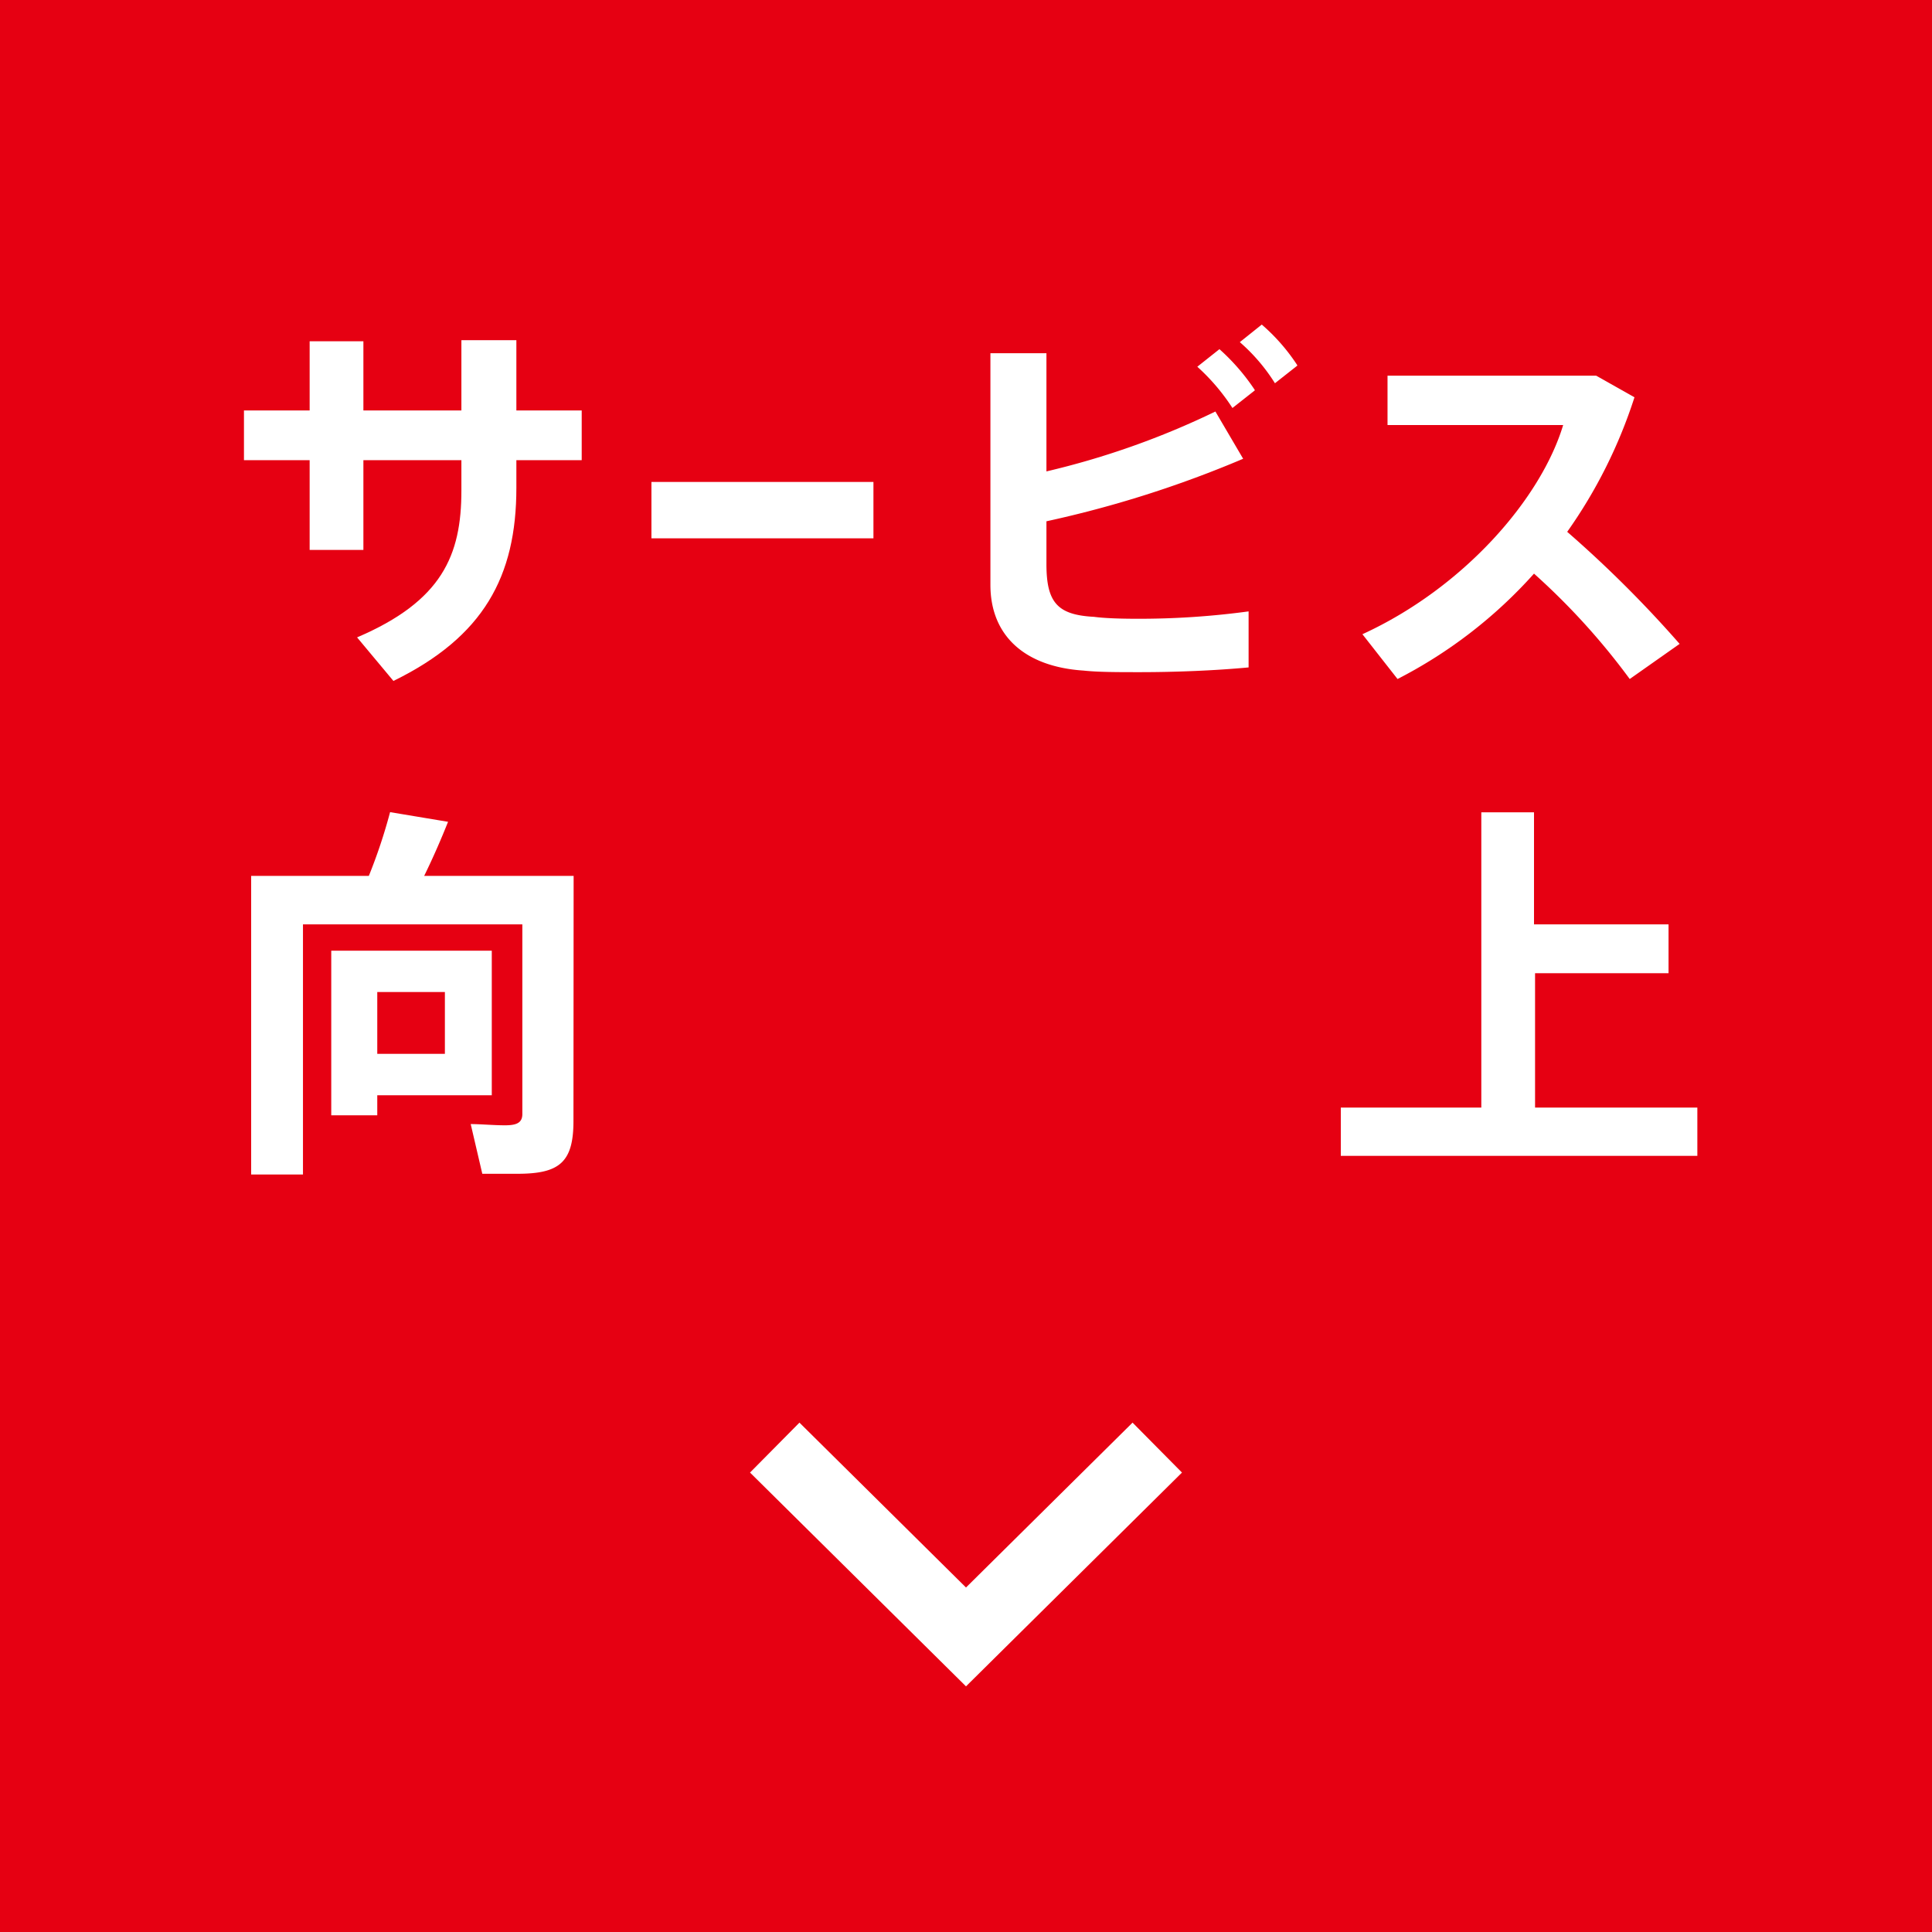
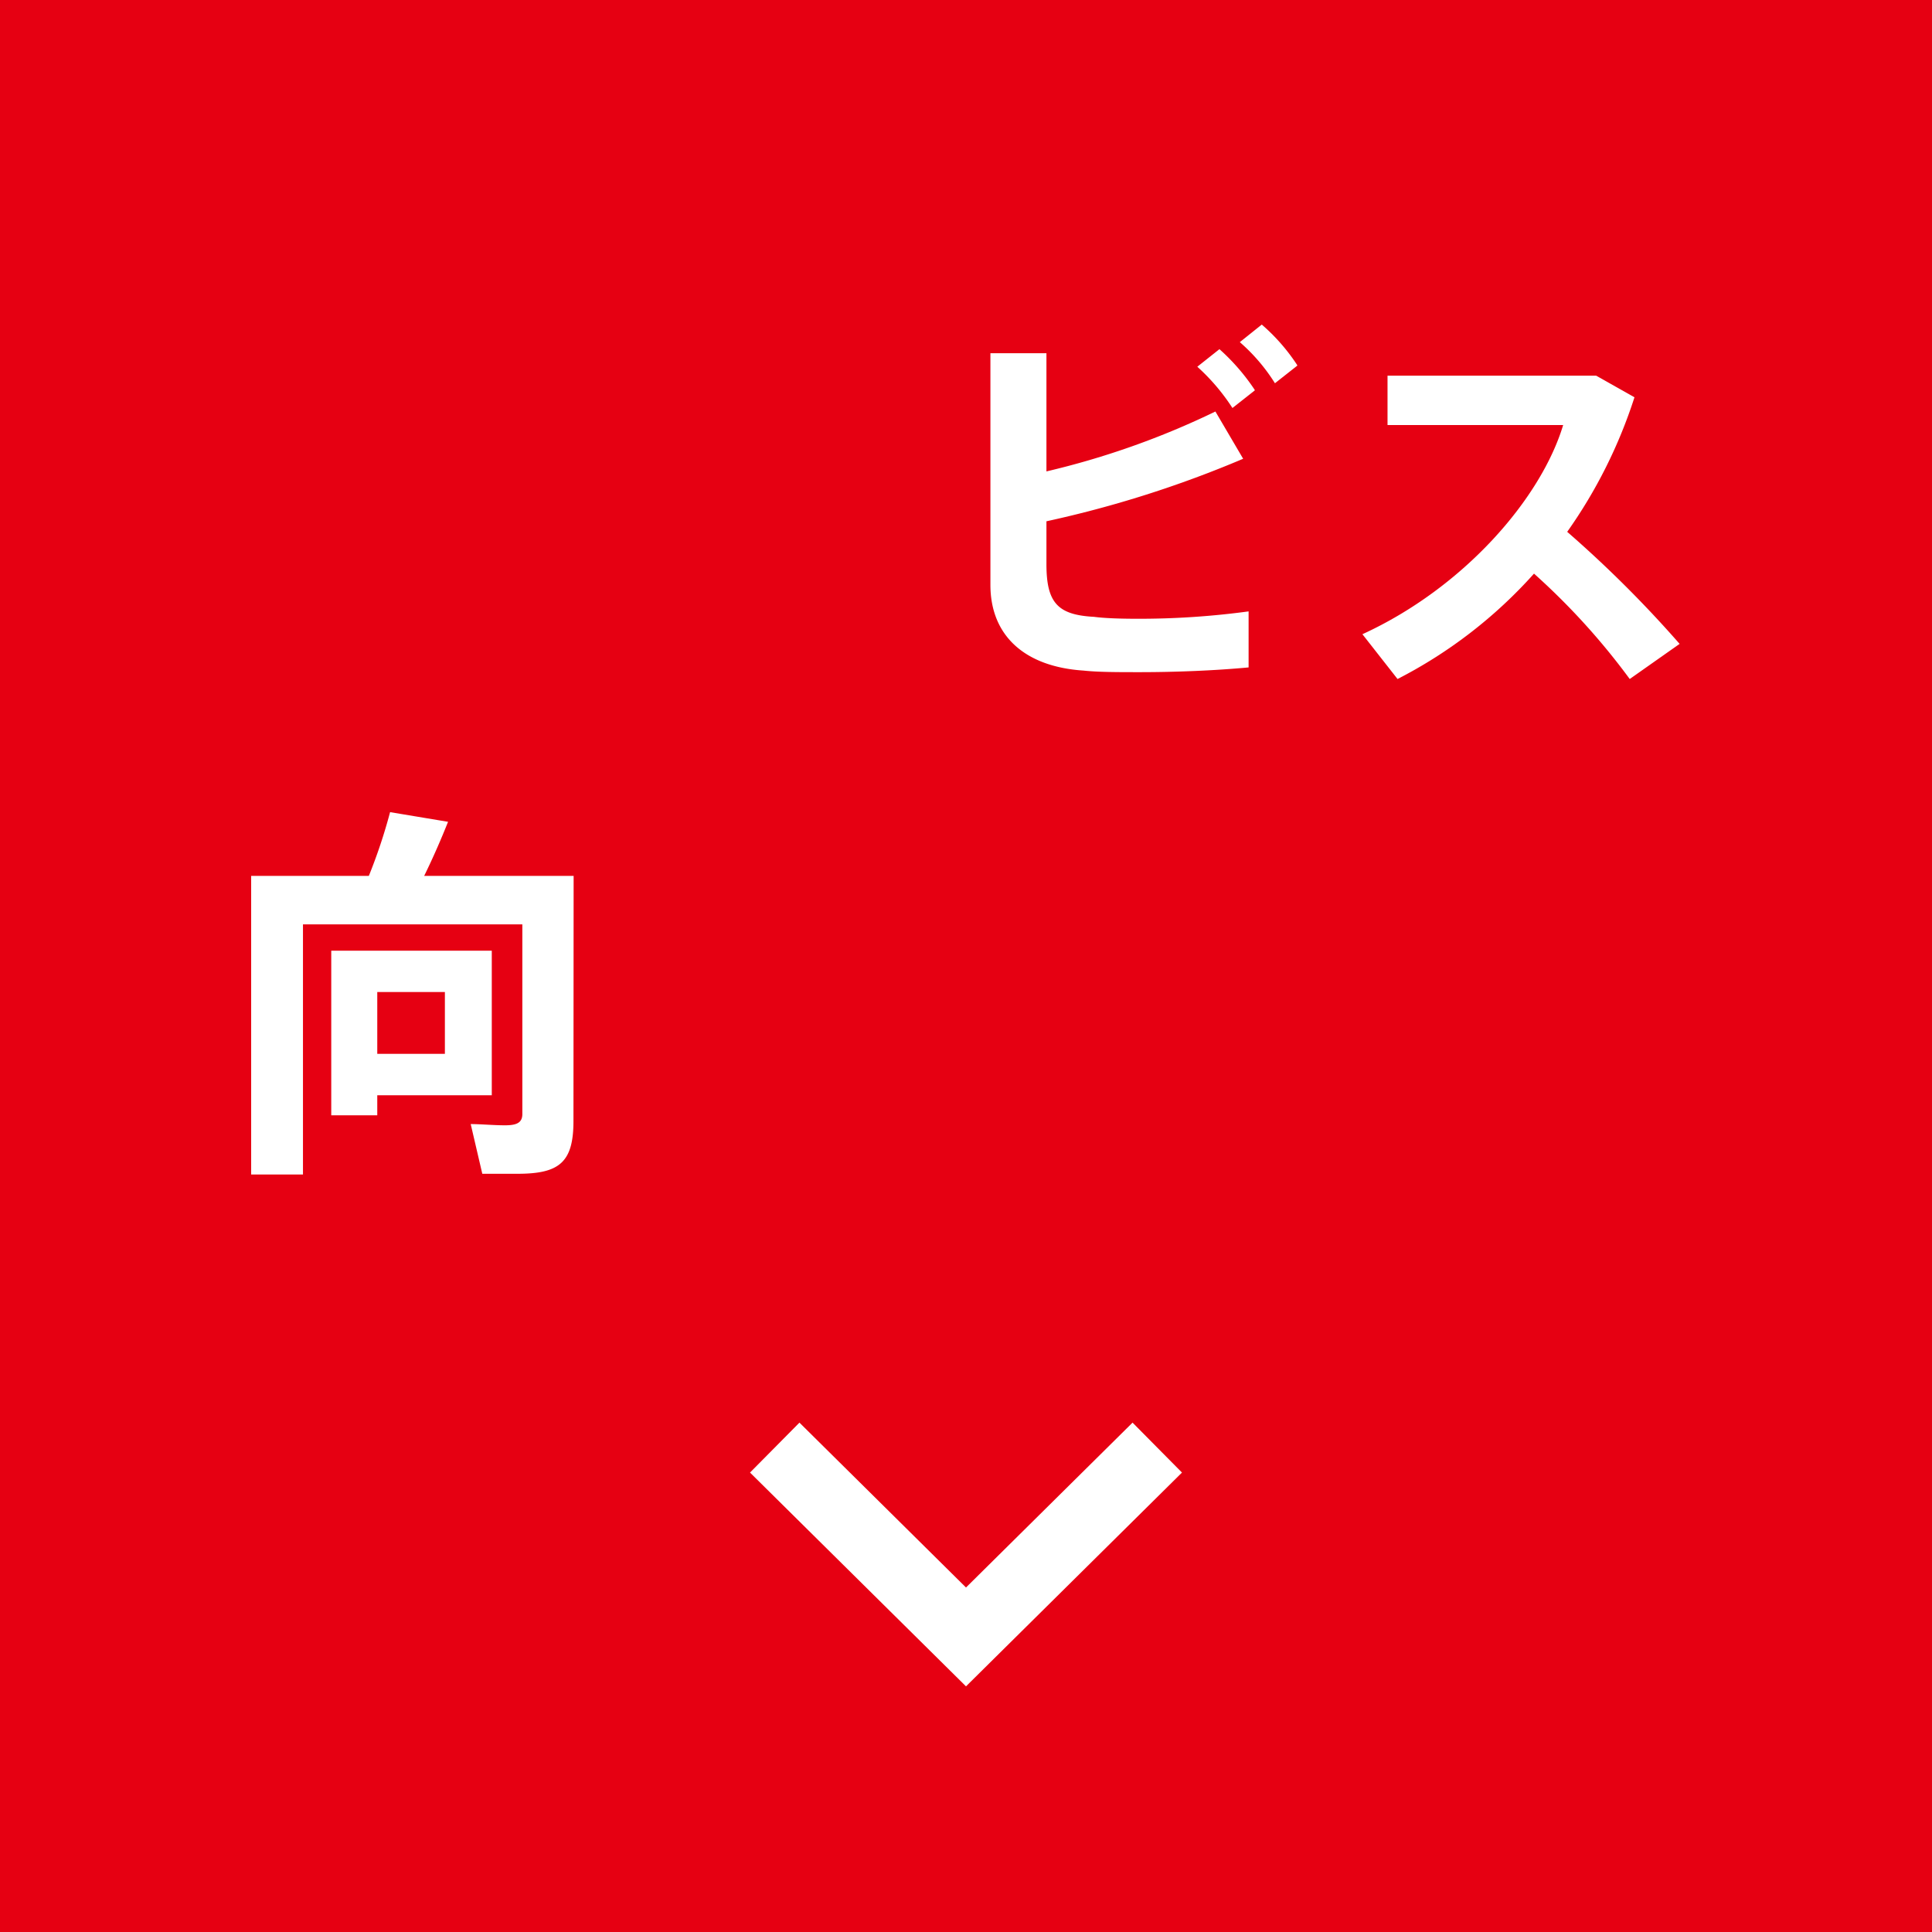
<svg xmlns="http://www.w3.org/2000/svg" viewBox="0 0 110 110">
  <defs>
    <style>.cls-1{fill:#e60012;}.cls-2{fill:#fff;}.cls-3{fill:none;stroke:#fff;stroke-miterlimit:10;stroke-width:4px;}</style>
  </defs>
  <title>6kodawari_5</title>
  <g id="レイヤー_2" data-name="レイヤー 2">
    <g id="base">
      <rect class="cls-1" width="110" height="110" />
-       <path class="cls-2" d="M33.12,26.2H29.4v1.57c0,5.06-1.87,8.49-7,11l-2.07-2.48c4.84-2.07,5.94-4.67,5.94-8.36V26.2H20.69v5.11H17.63V26.2H13.89V23.37h3.74V19.43h3.06v3.94h5.58v-4H29.4v4h3.72Z" />
-       <path class="cls-2" d="M49.73,27.44v3.21H37.09V27.44Z" />
      <path class="cls-2" d="M64.77,35.23a46.37,46.37,0,0,0,6.32-.42V38c-1.91.18-4.18.27-6.18.27-1.28,0-2.38,0-3.22-.09-3.36-.22-5.3-2-5.3-4.88V20.11h3.19v6.73a46.26,46.26,0,0,0,9.62-3.41l1.58,2.69a62.8,62.8,0,0,1-11.2,3.56v2.44c0,2.2.64,2.89,2.71,3C62.88,35.2,63.79,35.23,64.77,35.23Zm6.67-13-1.27,1a11.71,11.71,0,0,0-2-2.35l1.26-1A12,12,0,0,1,71.44,22.2Zm2.42-1.41-1.27,1a10.45,10.45,0,0,0-2-2.34l1.25-1A11,11,0,0,1,73.86,20.79Z" />
      <path class="cls-2" d="M95.63,36.66l-2.84,2a39.23,39.23,0,0,0-5.45-6,26.84,26.84,0,0,1-7.77,6l-2-2.55C83.33,33.47,87.73,28.41,89,24.2h-10V21.39H90.88l2.18,1.23a28.18,28.18,0,0,1-3.83,7.66A66.48,66.48,0,0,1,95.63,36.66Z" />
      <path class="cls-2" d="M32.65,63.83c0,2.36-.81,3-3.19,3-.63,0-1.45,0-2,0L26.8,64c.55,0,1.32.07,1.94.07s1-.11,1-.64V52.63H17.25V66.87H14.3v-17H21a30.73,30.73,0,0,0,1.21-3.63l3.3.55c-.37.93-.83,2-1.36,3.08h8.51ZM21.48,62.36V63.5H18.86V54.13H28v8.23Zm0-5.88V60h3.85V56.48Z" />
-       <path class="cls-2" d="M96.64,63.06v2.75H76.34V63.06h8V46.25h3v6.38H95v2.78H87.4v7.65Z" />
      <polyline class="cls-3" points="44.11 82.42 55 93.2 65.89 82.42" />
    </g>
  </g>
</svg>